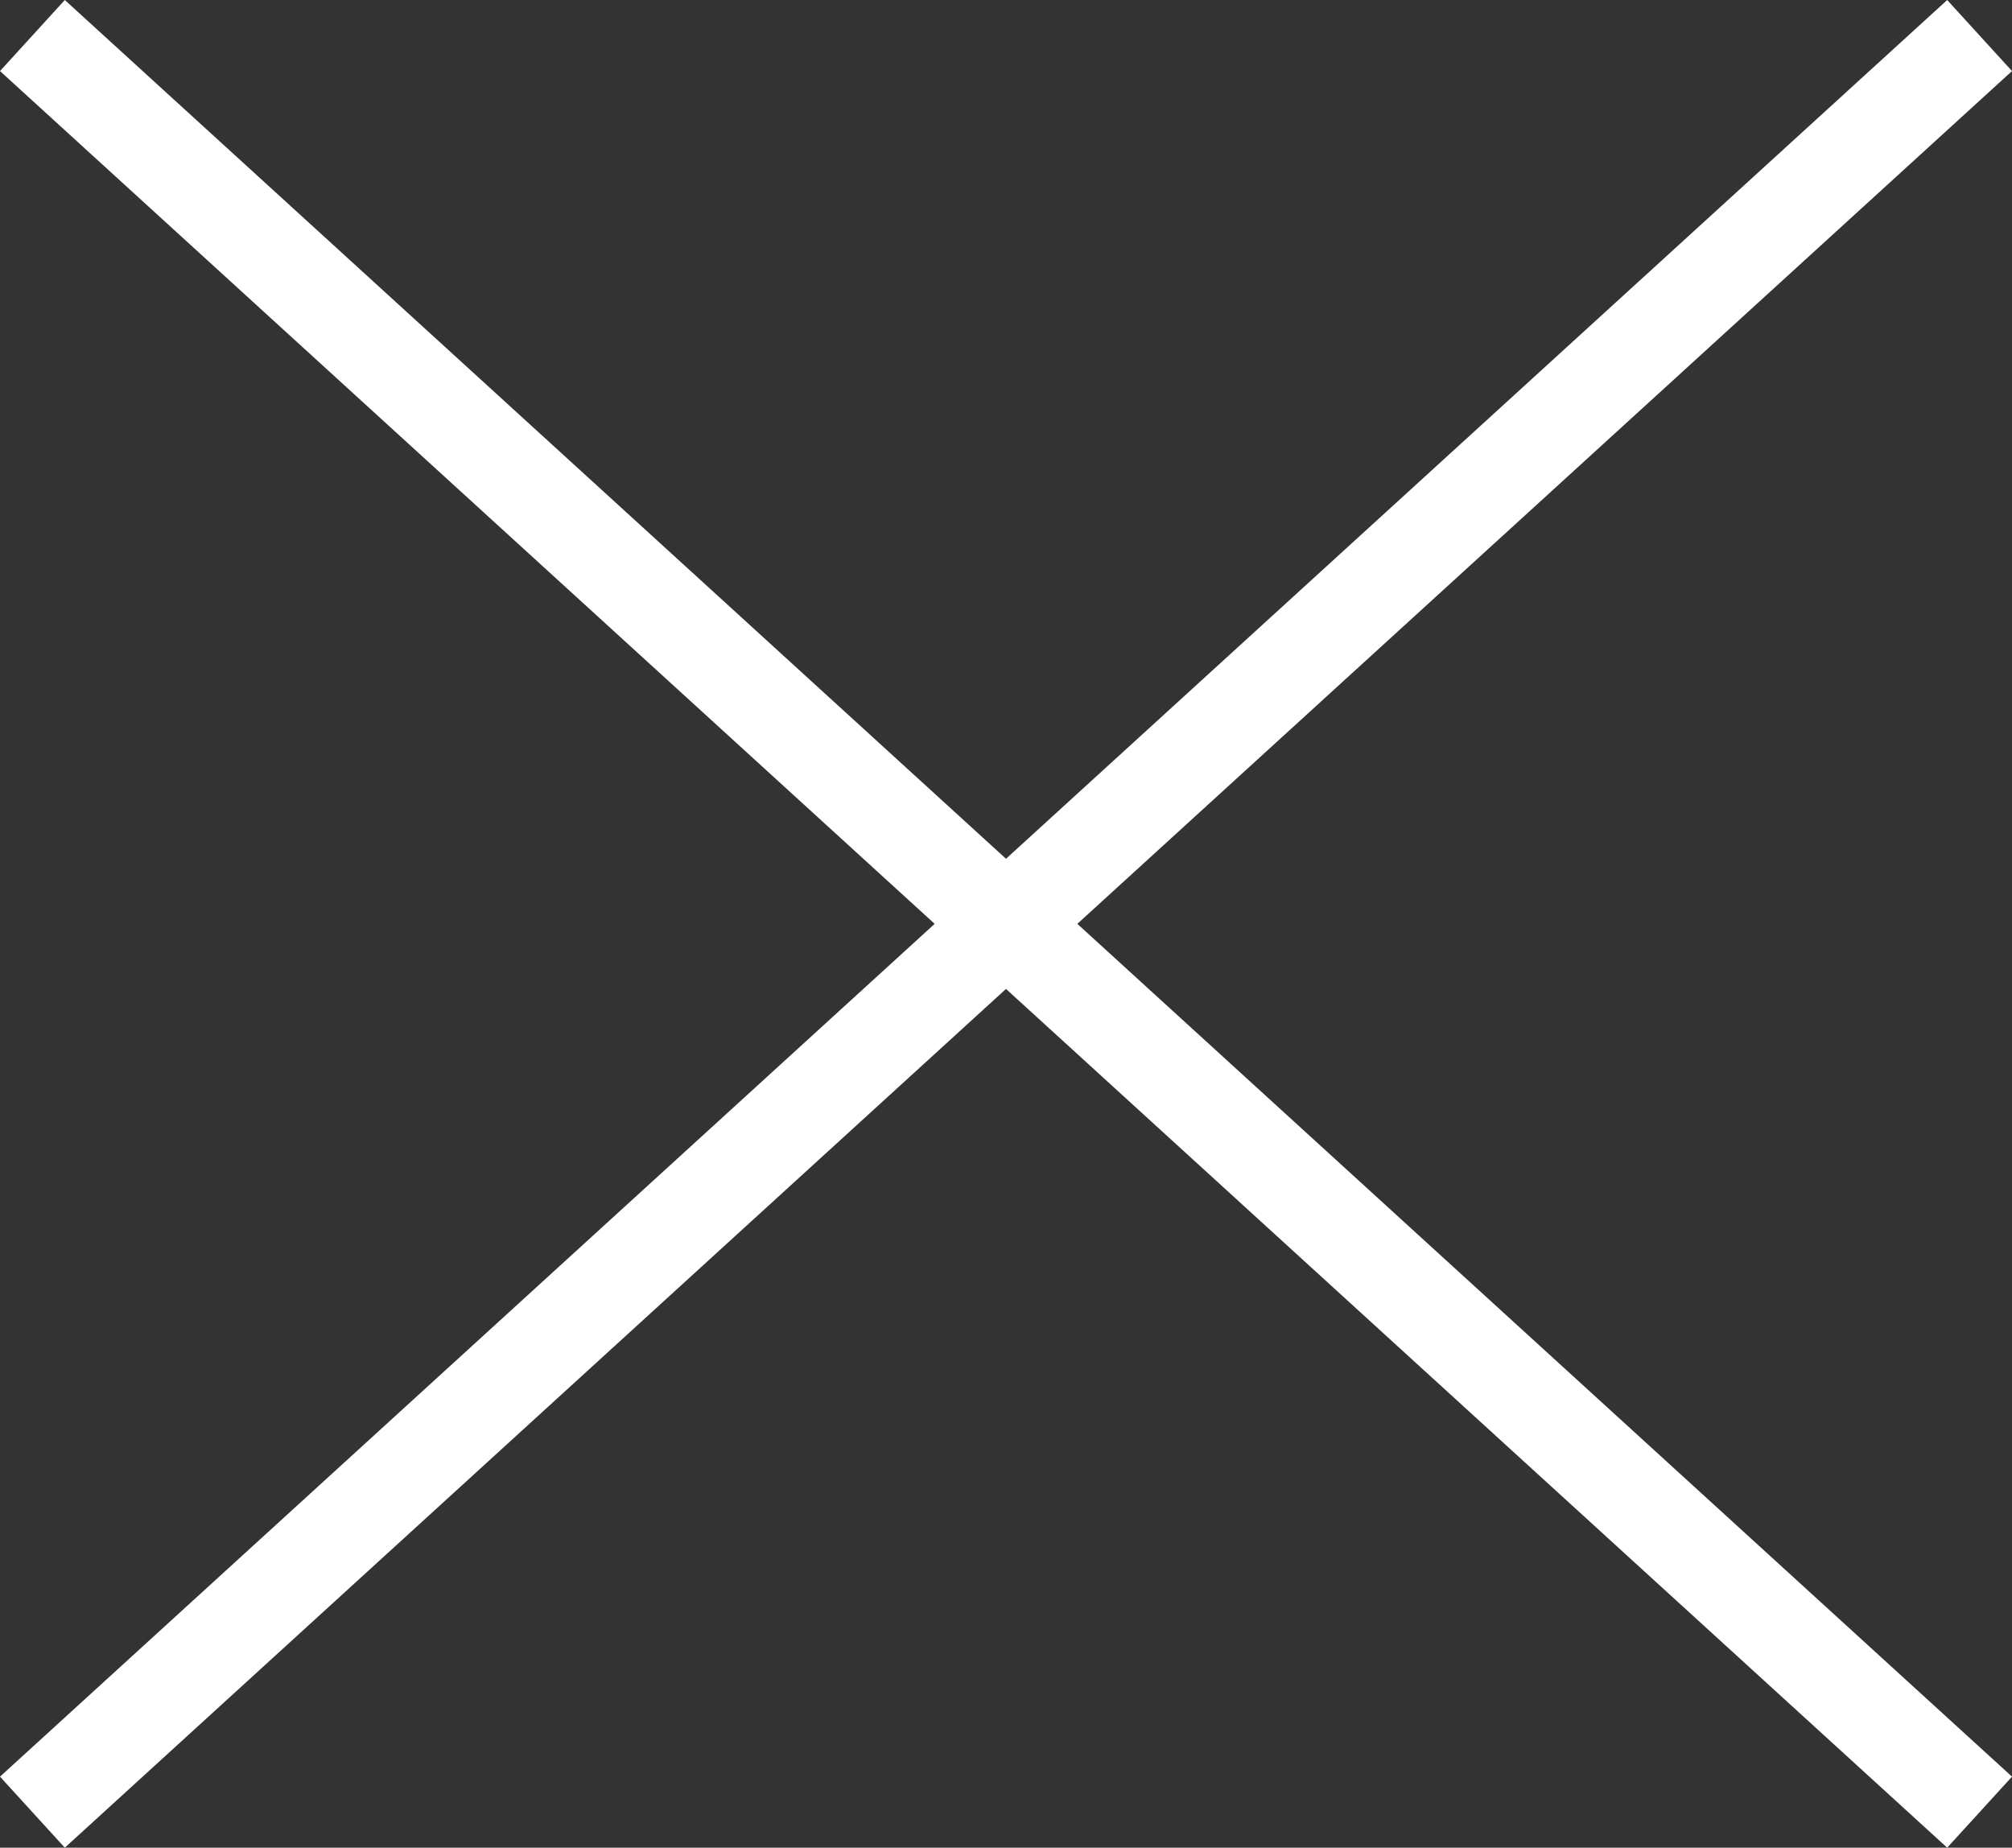
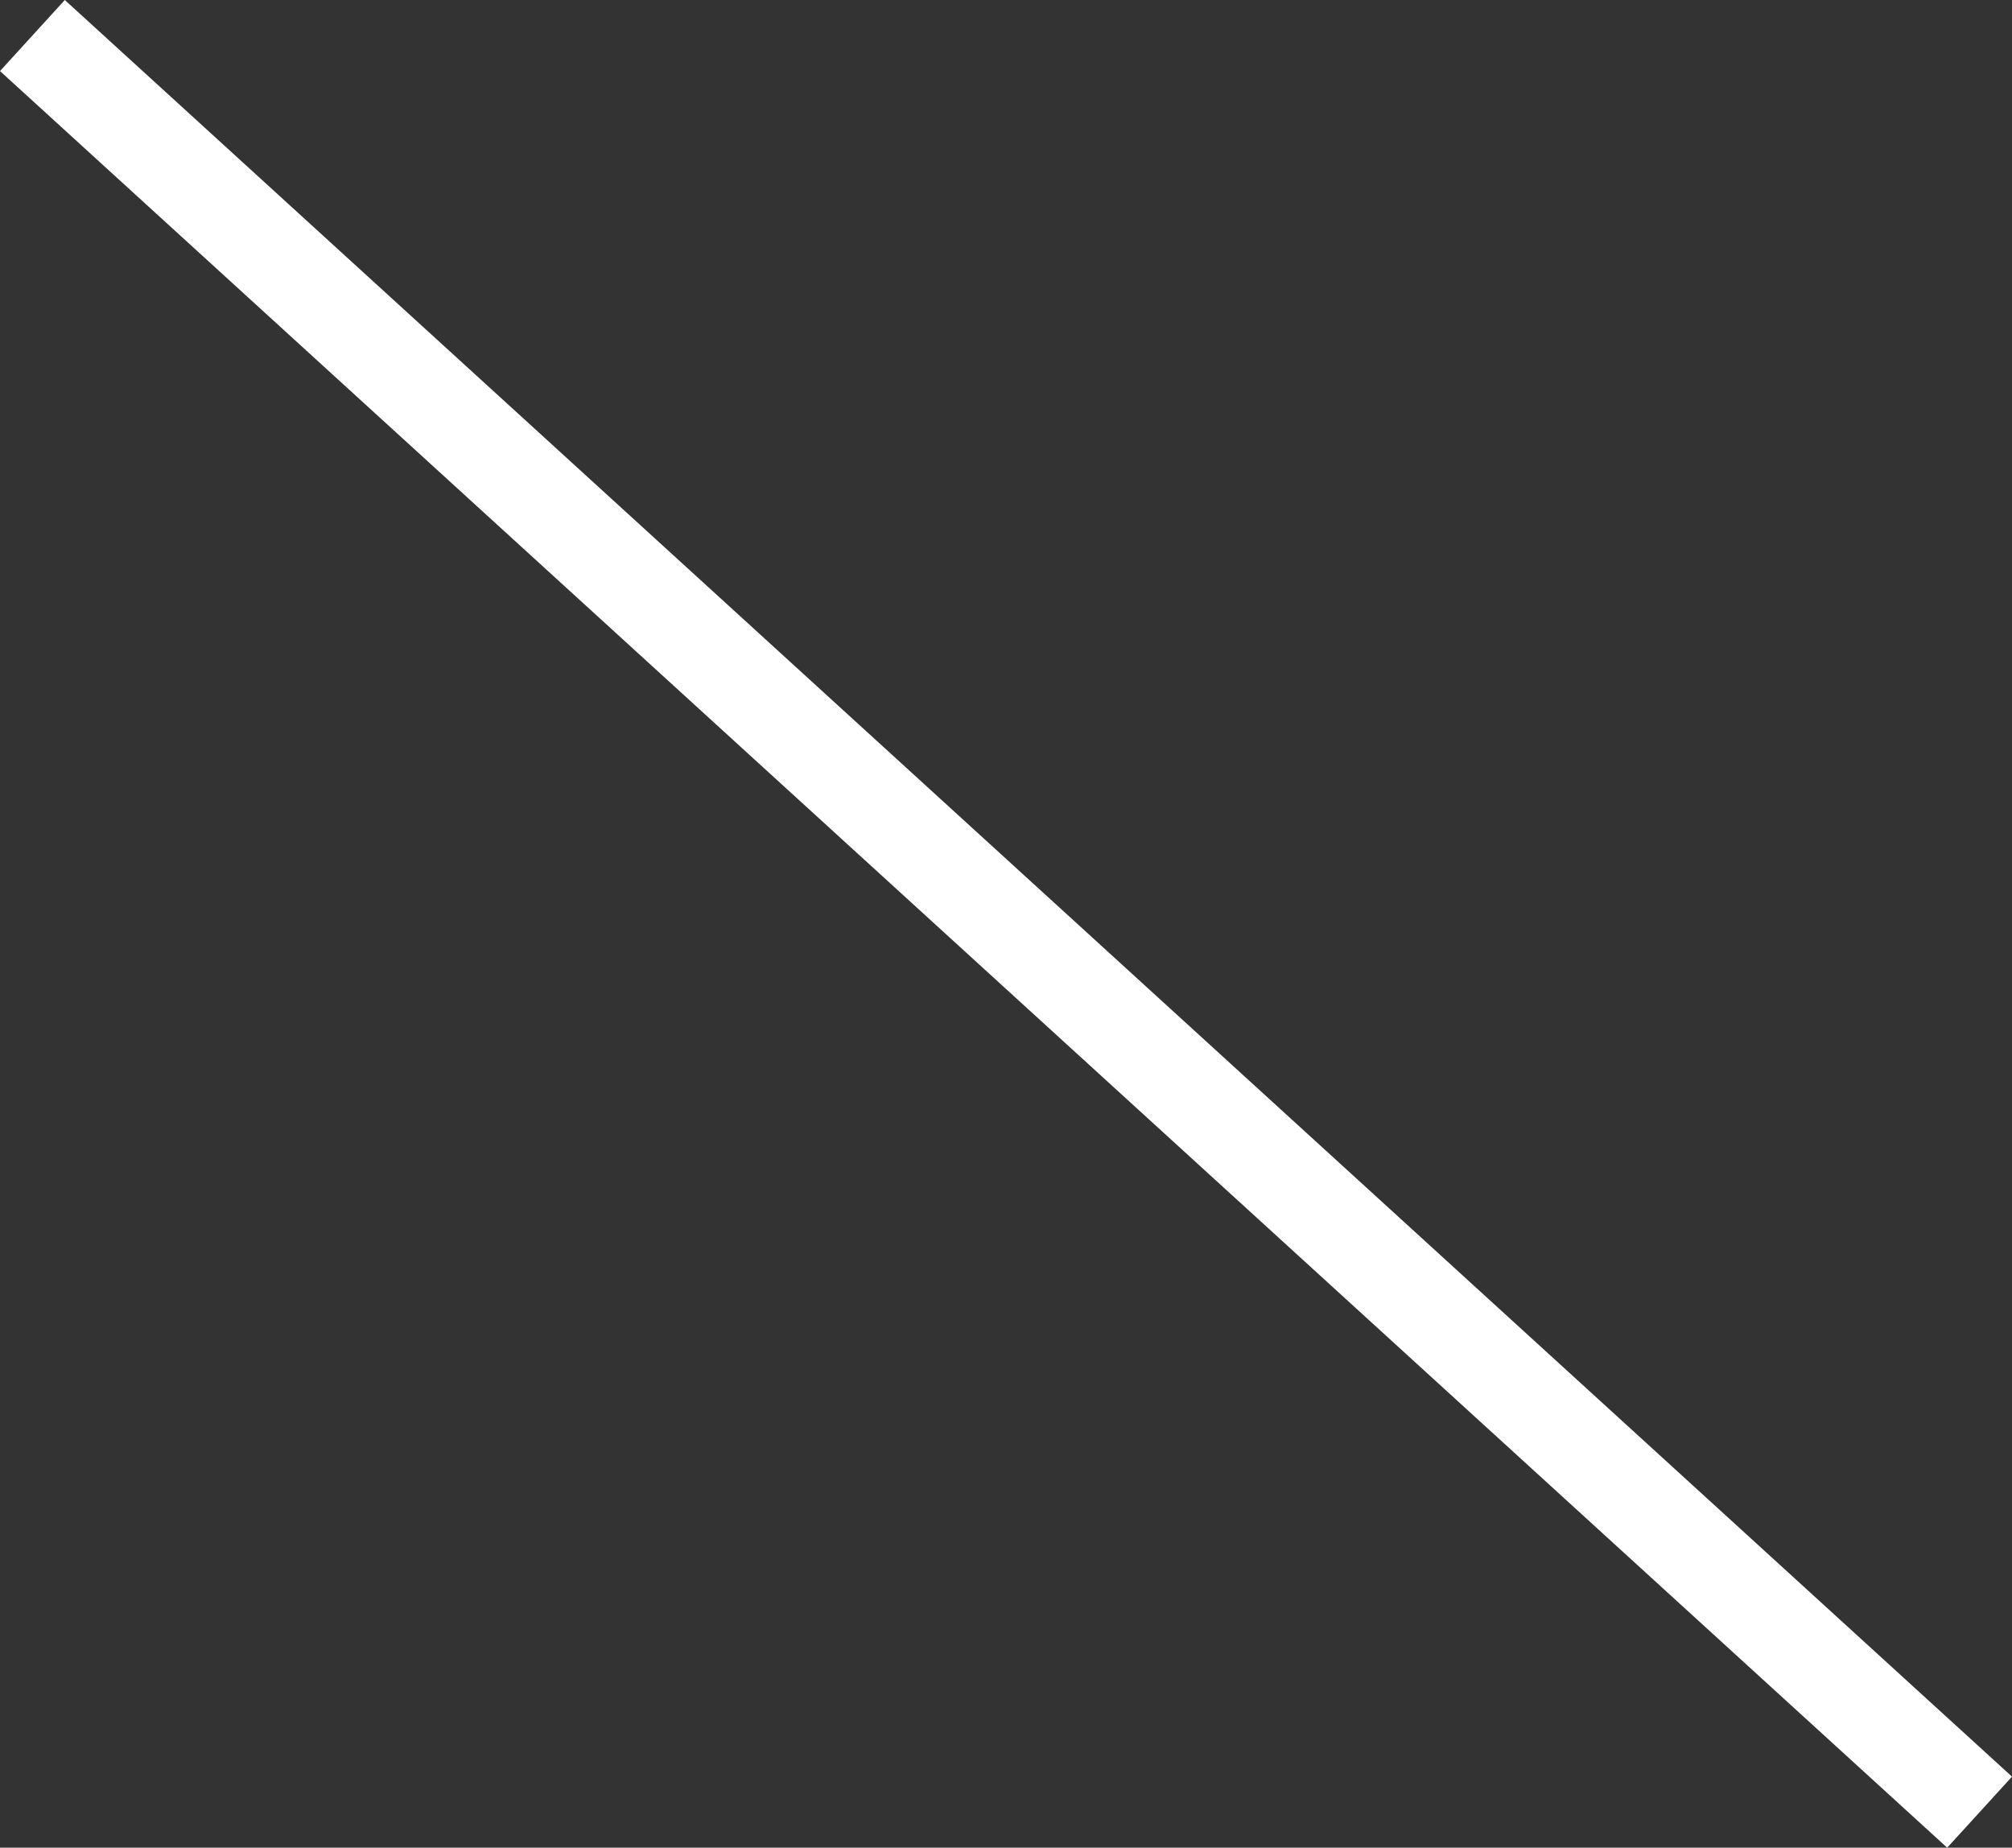
<svg xmlns="http://www.w3.org/2000/svg" width="41.848" height="38.426" viewBox="0 0 41.848 38.426">
  <rect x="0" y="0" width="41.848" height="38.426" fill="#333333" stroke="none" />
  <g transform="translate(-1542.534 -604.761)">
    <line x2="40.5" y2="36.949" transform="translate(1543.208 605.5)" fill="none" stroke="#fff" stroke-width="2" />
-     <line x1="40.5" y2="36.949" transform="translate(1543.208 605.5)" fill="none" stroke="#fff" stroke-width="2" />
  </g>
</svg>